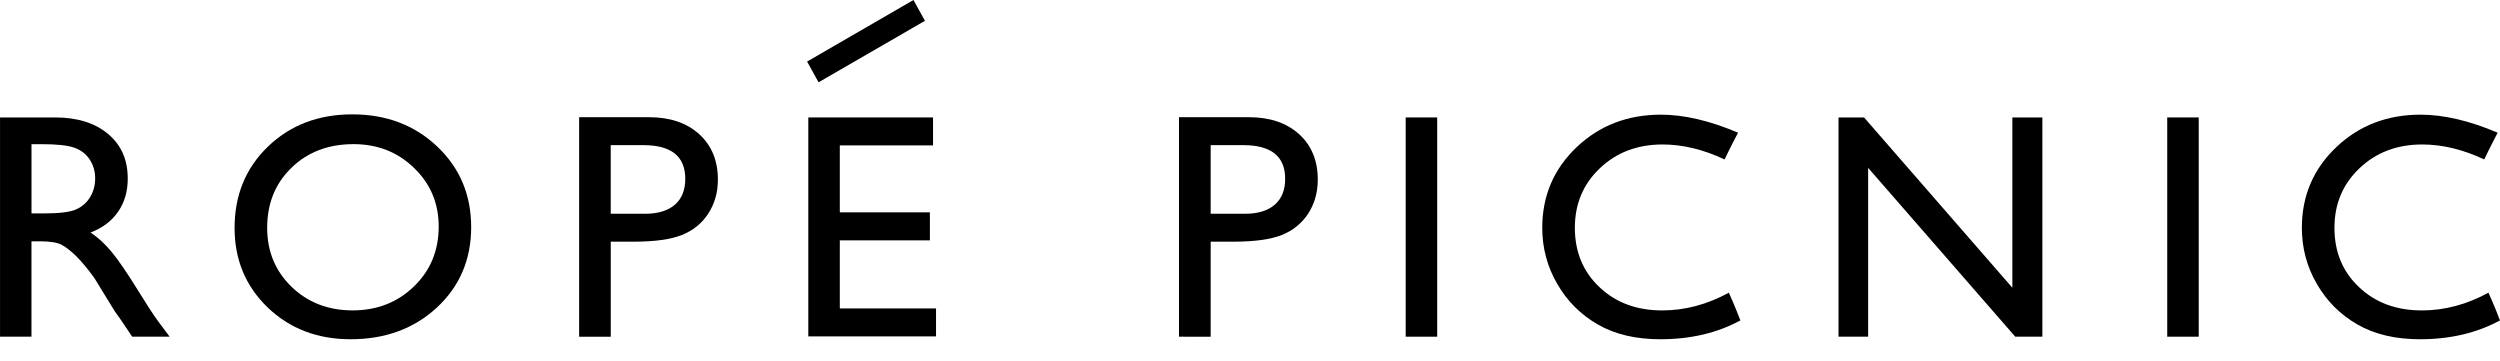
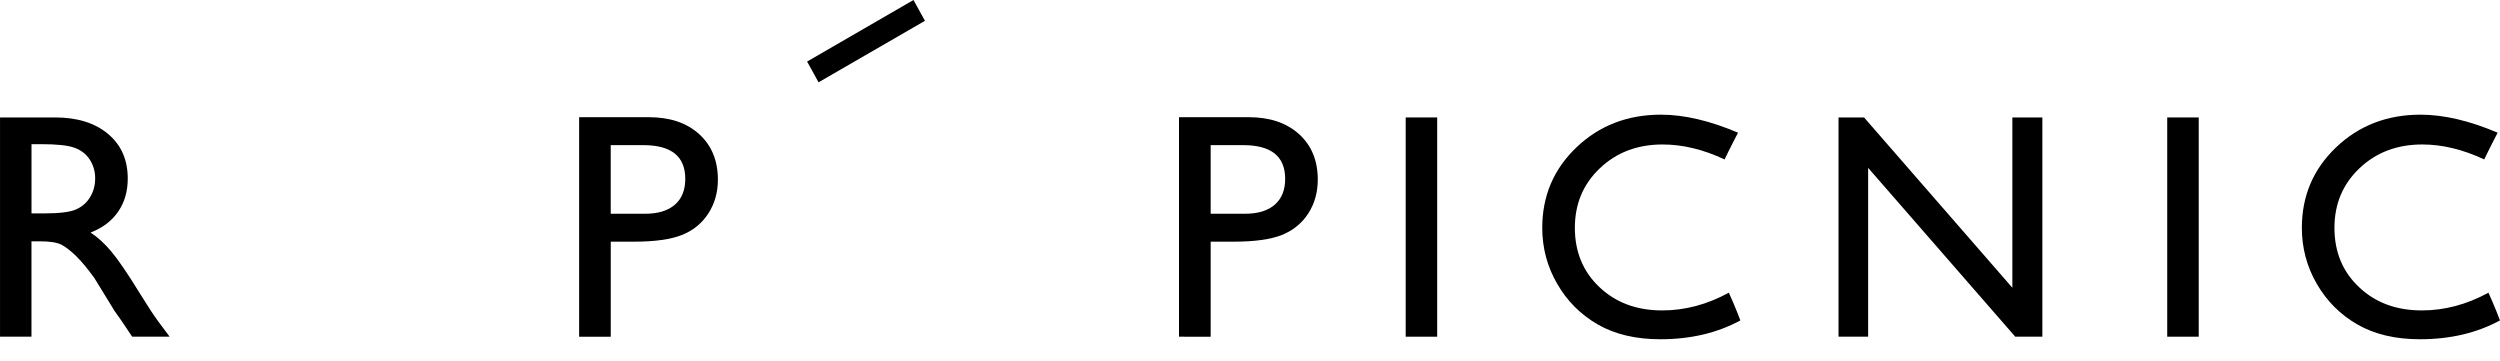
<svg xmlns="http://www.w3.org/2000/svg" width="90" height="13" viewBox="0 0 90 13" fill="none">
  <path d="M0.001 12.121V4.228H1.986C2.786 4.228 3.423 4.428 3.893 4.825C4.364 5.219 4.599 5.752 4.599 6.428C4.599 6.886 4.486 7.284 4.253 7.619C4.023 7.956 3.692 8.206 3.26 8.371C3.514 8.538 3.763 8.762 4.003 9.05C4.246 9.336 4.587 9.835 5.025 10.546C5.301 10.995 5.521 11.331 5.687 11.558L6.107 12.121H4.758L4.411 11.603C4.4 11.584 4.377 11.553 4.344 11.506L4.124 11.194L3.772 10.62L3.392 10.001C3.159 9.679 2.943 9.42 2.749 9.227C2.553 9.036 2.377 8.897 2.221 8.814C2.063 8.729 1.799 8.687 1.429 8.687H1.133V12.121H0H0.001ZM1.476 5.19H1.134V7.683H1.566C2.141 7.683 2.536 7.635 2.749 7.534C2.962 7.437 3.13 7.289 3.247 7.091C3.366 6.894 3.426 6.669 3.426 6.417C3.426 6.168 3.36 5.944 3.228 5.74C3.095 5.54 2.909 5.398 2.67 5.315C2.43 5.23 2.03 5.19 1.476 5.19Z" fill="black" />
-   <path d="M12.684 4.117C13.907 4.117 14.926 4.503 15.741 5.276C16.555 6.047 16.962 7.015 16.962 8.178C16.962 9.34 16.552 10.305 15.73 11.07C14.907 11.832 13.871 12.213 12.622 12.213C11.429 12.213 10.433 11.832 9.637 11.07C8.843 10.305 8.445 9.351 8.445 8.202C8.445 7.025 8.846 6.047 9.647 5.277C10.448 4.504 11.461 4.117 12.684 4.117V4.117ZM12.729 5.189C11.822 5.189 11.076 5.472 10.495 6.038C9.911 6.6 9.618 7.324 9.618 8.201C9.618 9.051 9.911 9.758 10.496 10.325C11.082 10.89 11.815 11.174 12.695 11.174C13.575 11.174 14.316 10.883 14.906 10.308C15.499 9.734 15.793 9.014 15.793 8.155C15.793 7.319 15.499 6.618 14.906 6.046C14.316 5.475 13.59 5.189 12.729 5.189Z" fill="black" />
  <path d="M20.849 12.121V4.219H23.36C24.117 4.219 24.72 4.422 25.169 4.828C25.618 5.235 25.844 5.782 25.844 6.466C25.844 6.926 25.729 7.332 25.498 7.688C25.268 8.042 24.951 8.299 24.549 8.459C24.151 8.618 23.576 8.7 22.828 8.7H21.987V12.122H20.85L20.849 12.121ZM23.161 5.225H21.986V7.695H23.23C23.691 7.695 24.047 7.585 24.296 7.369C24.546 7.151 24.67 6.841 24.67 6.439C24.67 5.629 24.167 5.225 23.162 5.225H23.161Z" fill="black" />
  <path d="M42.444 12.121V4.219H44.956C45.711 4.219 46.315 4.422 46.765 4.828C47.215 5.235 47.44 5.782 47.44 6.466C47.44 6.926 47.325 7.332 47.096 7.688C46.864 8.042 46.547 8.299 46.147 8.459C45.745 8.618 45.171 8.7 44.422 8.7H43.584V12.122L42.444 12.121ZM44.757 5.225H43.584V7.695H44.825C45.288 7.695 45.642 7.585 45.892 7.369C46.141 7.151 46.266 6.841 46.266 6.439C46.266 5.629 45.763 5.225 44.757 5.225Z" fill="black" />
  <path d="M50.605 4.228H51.739V12.121H50.605V4.228Z" fill="black" />
  <path d="M62.654 11.535C61.821 11.987 60.862 12.213 59.774 12.213C58.888 12.213 58.138 12.036 57.522 11.682C56.907 11.327 56.418 10.841 56.06 10.219C55.7 9.599 55.521 8.925 55.521 8.202C55.521 7.054 55.932 6.087 56.755 5.302C57.578 4.519 58.59 4.128 59.795 4.128C60.628 4.128 61.552 4.344 62.569 4.777C62.569 4.777 62.256 5.377 62.085 5.74C61.327 5.383 60.583 5.201 59.854 5.201C58.946 5.201 58.193 5.488 57.594 6.058C56.994 6.628 56.695 7.341 56.695 8.202C56.695 9.068 56.991 9.781 57.581 10.338C58.17 10.896 58.923 11.175 59.842 11.175C60.658 11.175 61.455 10.964 62.238 10.537C62.448 10.989 62.654 11.536 62.654 11.536L62.654 11.535Z" fill="black" />
  <path d="M90 11.535C89.167 11.987 88.207 12.213 87.119 12.213C86.235 12.213 85.485 12.036 84.869 11.682C84.251 11.327 83.764 10.841 83.405 10.219C83.045 9.599 82.867 8.925 82.867 8.202C82.867 7.054 83.277 6.087 84.102 5.302C84.921 4.519 85.937 4.128 87.141 4.128C87.974 4.128 88.899 4.344 89.915 4.777C89.915 4.777 89.603 5.377 89.432 5.74C88.674 5.383 87.929 5.201 87.2 5.201C86.293 5.201 85.54 5.488 84.94 6.058C84.342 6.628 84.04 7.341 84.04 8.202C84.04 9.068 84.334 9.781 84.926 10.338C85.515 10.896 86.269 11.175 87.188 11.175C88.004 11.175 88.801 10.964 89.584 10.537C89.793 10.989 90 11.535 90 11.535Z" fill="black" />
  <path d="M78.02 4.228H79.154V12.121H78.02V4.228Z" fill="black" />
-   <path d="M72.446 4.228H73.525V12.121H72.549L67.253 6.043V12.121H66.187V4.228H67.106L72.445 10.359V4.228H72.446Z" fill="black" />
-   <path d="M29.099 4.228H33.589V5.234H30.233V7.644H33.476V8.653H30.233V11.104H33.697V12.11H29.099V4.228Z" fill="black" />
+   <path d="M72.446 4.228H73.525V12.121H72.549L67.253 6.043V12.121H66.187V4.228H67.106L72.445 10.359V4.228H72.446" fill="black" />
  <path d="M33.298 0.749L29.468 2.963L29.056 2.216L32.885 0L33.298 0.749Z" fill="black" />
</svg>